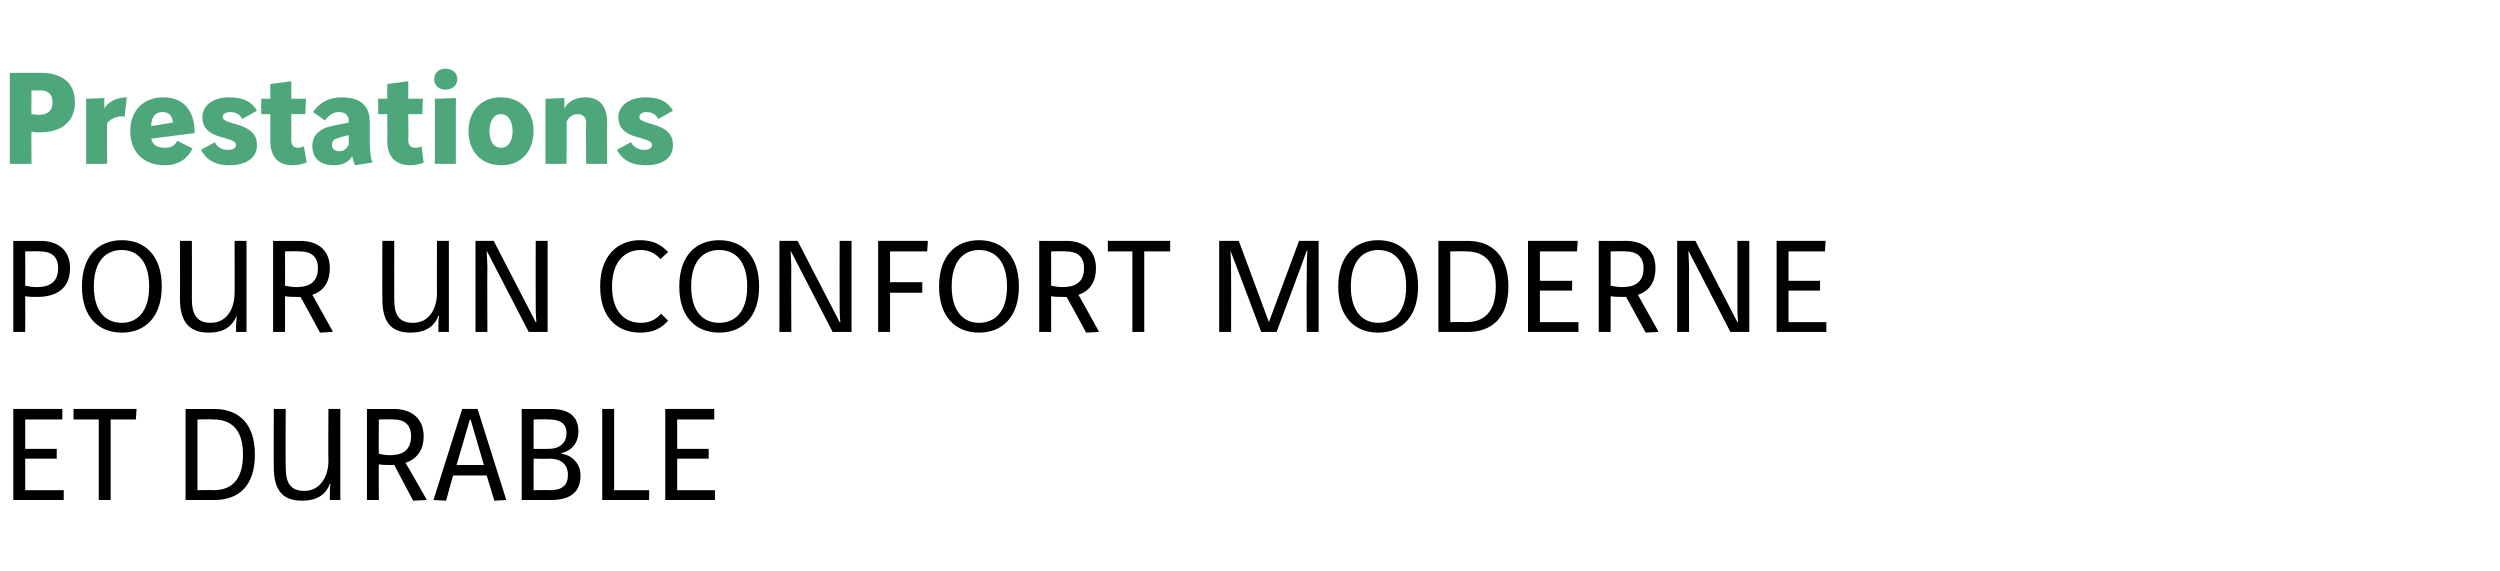
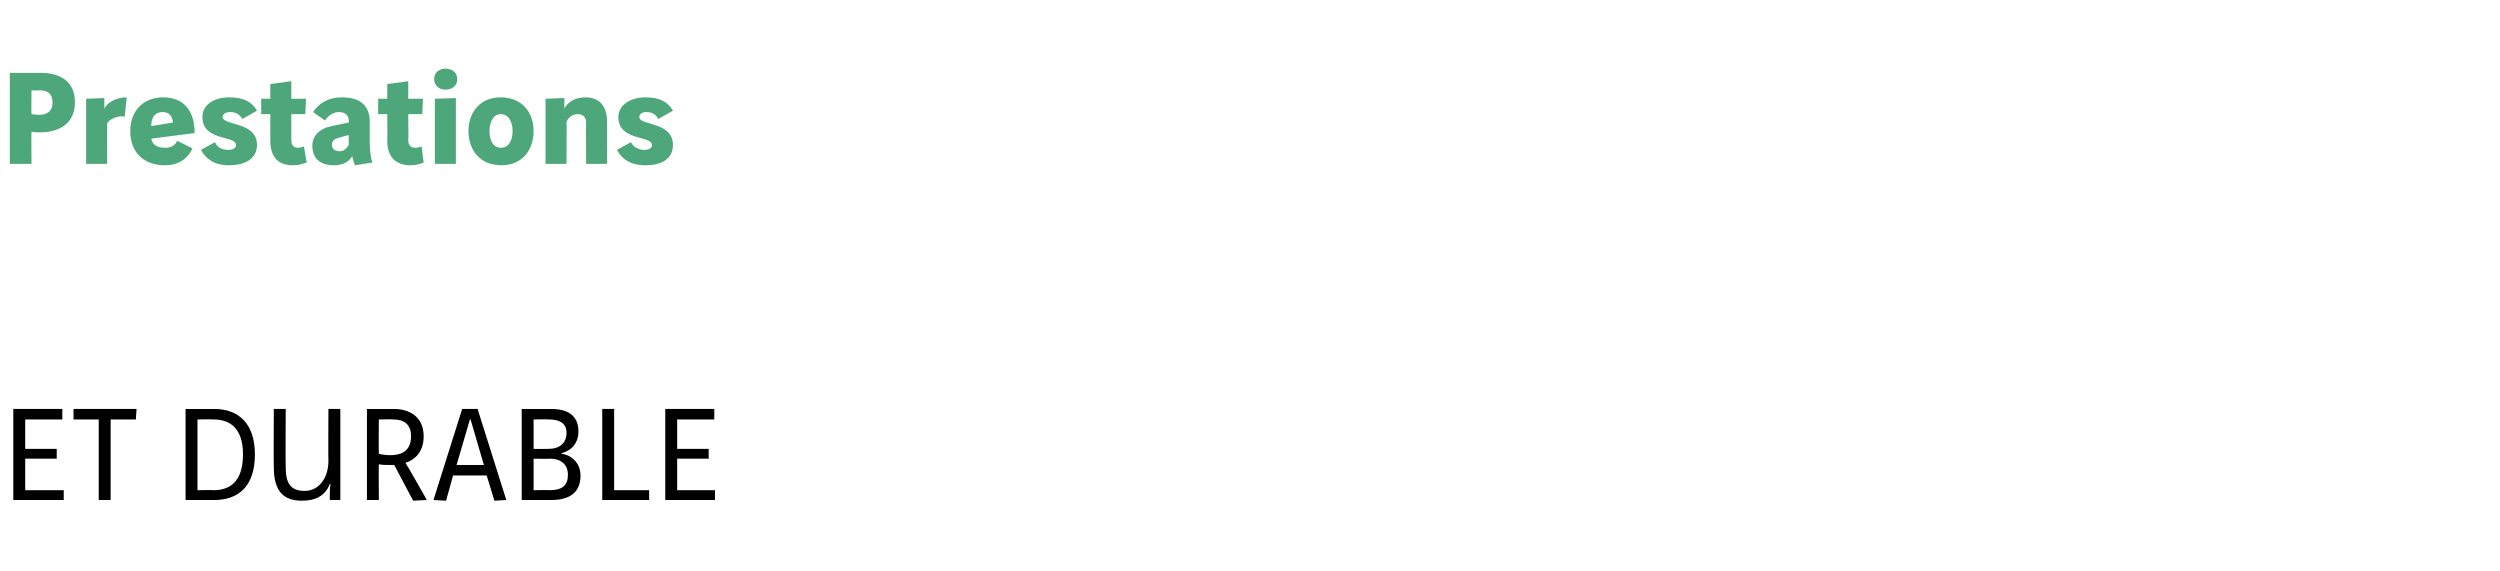
<svg xmlns="http://www.w3.org/2000/svg" version="1.1" width="357px" height="81.6px" viewBox="0 -8 357 81.6" style="top:-8px">
  <desc>Prestations Pour un confort moderne et durable</desc>
  <defs />
  <g id="Polygon9210">
    <path d="m8.9 50.4l0 1.5l-5.3 0l0 4.2l4.5 0l0 1.4l-4.5 0l0 4.5l5.5 0l0 1.4l-7.2 0l0-13l7 0zm10.6 0l-.1 1.5l-3.6 0l0 11.5l-1.7 0l0-11.5l-3.6 0l0-1.5l9 0zm11.1 0c3.4 0 5.8 2 5.8 6.5c0 4.6-2.4 6.5-5.8 6.5c.04 0-4.1 0-4.1 0l0-13c0 0 4.14.02 4.1 0zm-2.4 11.6c0 0 2.26-.04 2.3 0c2.3 0 4.2-1.2 4.2-5.1c0-3.8-1.9-5-4.2-5c-.04-.04-2.3 0-2.3 0l0 10.1zm12.6-11.6c0 0-.04 8.26 0 8.3c0 2.2.6 3.4 2.7 3.4c2.1 0 3.4-1.9 3.4-4.3c-.04.04 0-7.4 0-7.4l1.7 0l0 13l-1.5 0c0 0-.02-.6 0-.6c0-.6 0-1.2.1-1.7c0 0-.1 0-.1 0c-.6 1.6-1.9 2.4-4 2.4c-2.9 0-4-1.7-4-4.8c-.04.04 0-8.3 0-8.3l1.7 0zm15.5 0c2 0 4.2 1 4.2 3.9c0 2.1-1.1 3.3-2.6 3.8c.04-.04 3 5.2 3 5.2l0 .1l-1.9.1c0 0-2.72-5.12-2.7-5.1c-.2 0-.4 0-.6 0c-.6 0-1.1 0-1.6-.1c-.04-.02 0 5.1 0 5.1l-1.7 0l0-13c0 0 3.88.02 3.9 0zm-2.2 6.4c.4.1 1 .2 1.6.2c1.5 0 3-.5 3-2.7c0-1.7-1-2.4-2.5-2.4c-.02-.04-2.1 0-2.1 0c0 0-.04 4.94 0 4.9zm7.8 6.6l4.1-13l2.2 0l4.1 13l-1.7.1l-1.1-3.6l-4.8 0l-1 3.6l-1.8-.1zm5.3-11.5l-.1 0l-1.9 6.5l3.9 0l-1.9-6.5zm11.5-1.5c1.4 0 3.9.3 3.9 3.2c0 2.1-1.5 2.9-2.4 3.1c0 0 0 .1 0 .1c1.1.1 2.7 1.1 2.7 3.1c0 2.7-1.9 3.5-4.2 3.5c-.02 0-4.2 0-4.2 0l0-13c0 0 4.16.02 4.2 0zm-2.5 5.7c0 0 2.12.02 2.1 0c1.6 0 2.6-.8 2.6-2.3c0-1.5-1.2-1.9-2.5-1.9c0-.04-2.2 0-2.2 0l0 4.2zm0 5.9c0 0 2.34-.04 2.3 0c1.8 0 2.6-.7 2.6-2.2c0-1.4-.9-2.3-2.6-2.3c0 .04-2.3 0-2.3 0l0 4.5zm11.5-11.6l0 11.6l5 0l0 1.4l-6.7 0l0-13l1.7 0zm14.3 0l0 1.5l-5.3 0l0 4.2l4.5 0l0 1.4l-4.5 0l0 4.5l5.4 0l0 1.4l-7.1 0l0-13l7 0z" stroke="none" fill="#000" />
  </g>
  <g id="Polygon9209">
-     <path d="m5.8 26.4c2.1 0 4.2 1 4.2 3.9c0 3.1-2.2 4.1-4.7 4.1c-.6 0-1.1 0-1.7-.1c.02-.02 0 5.1 0 5.1l-1.7 0l0-13c0 0 3.94.02 3.9 0zm-2.2 6.4c.5.1 1.1.2 1.6.2c1.6 0 3.1-.5 3.1-2.7c0-1.7-1-2.4-2.6-2.4c.04-.04-2.1 0-2.1 0c0 0 .02 4.94 0 4.9zm19.5.1c0 4.4-2.4 6.6-5.7 6.6c-3.3 0-5.7-2.2-5.7-6.6c0-4.4 2.4-6.6 5.7-6.6c3.3 0 5.7 2.2 5.7 6.6zm-9.7 0c0 3.6 1.7 5.2 4 5.2c2.2 0 3.9-1.6 3.9-5.2c0-3.6-1.7-5.2-3.9-5.2c-2.3 0-4 1.6-4 5.2zm14-6.5c0 0 .02 8.26 0 8.3c0 2.2.7 3.4 2.7 3.4c2.2 0 3.4-1.9 3.4-4.3c.02.04 0-7.4 0-7.4l1.7 0l0 13l-1.5 0c0 0 .04-.6 0-.6c0-.6.1-1.2.1-1.7c0 0 0 0 0 0c-.7 1.6-1.9 2.4-4 2.4c-2.9 0-4.1-1.7-4.1-4.8c.02.04 0-8.3 0-8.3l1.7 0zm15.5 0c2.1 0 4.2 1 4.2 3.9c0 2.1-1 3.3-2.5 3.8c0-.04 2.9 5.2 2.9 5.2l0 .1l-1.8.1c0 0-2.76-5.12-2.8-5.1c-.1 0-.3 0-.5 0c-.6 0-1.1 0-1.7-.1c.02-.02 0 5.1 0 5.1l-1.7 0l0-13c0 0 3.94.02 3.9 0zm-2.2 6.4c.5.1 1.1.2 1.6.2c1.6 0 3.1-.5 3.1-2.7c0-1.7-1-2.4-2.6-2.4c.04-.04-2.1 0-2.1 0c0 0 .02 4.94 0 4.9zm15.6-6.4c0 0-.02 8.26 0 8.3c0 2.2.6 3.4 2.7 3.4c2.2 0 3.4-1.9 3.4-4.3c-.02.04 0-7.4 0-7.4l1.7 0l0 13l-1.5 0c0 0 0-.6 0-.6c0-.6 0-1.2.1-1.7c0 0-.1 0-.1 0c-.6 1.6-1.9 2.4-4 2.4c-2.9 0-4-1.7-4-4.8c-.02.04 0-8.3 0-8.3l1.7 0zm14.2 0l6 11.6c0 0 .08-.04.1 0c-.1-.9-.1-1.9-.1-2.7c-.02 0 0-8.9 0-8.9l1.7 0l0 13l-2.7 0l-6-11.6c0 0-.04-.02 0 0c0 .5.1 1.7.1 2.5c-.04 0 0 9.1 0 9.1l-1.7 0l0-13l2.6 0zm23.8 2.6c-.7-.8-1.6-1.3-2.8-1.3c-2.3 0-4.1 1.7-4.1 5.2c0 3.6 1.8 5.2 4.1 5.2c1.2 0 2.1-.4 2.9-1.3c.3.3.7.7 1 1c-1 1.1-2.1 1.7-4 1.7c-3.2 0-5.7-2.1-5.7-6.6c0-4.4 2.5-6.6 5.7-6.6c1.8 0 3 .6 4 1.7c0 0-1.1 1-1.1 1zm14.1 3.9c0 4.4-2.4 6.6-5.7 6.6c-3.3 0-5.7-2.2-5.7-6.6c0-4.4 2.4-6.6 5.7-6.6c3.3 0 5.7 2.2 5.7 6.6zm-9.7 0c0 3.6 1.7 5.2 4 5.2c2.3 0 4-1.6 4-5.2c0-3.6-1.7-5.2-4-5.2c-2.3 0-4 1.6-4 5.2zm15.2-6.5l6 11.6c0 0 .08-.04.1 0c-.1-.9-.1-1.9-.1-2.7c-.02 0 0-8.9 0-8.9l1.7 0l0 13l-2.7 0l-6-11.6c0 0-.04-.02 0 0c0 .5.1 1.7.1 2.5c-.04 0 0 9.1 0 9.1l-1.7 0l0-13l2.6 0zm18.6 0l-.1 1.5l-5.3 0l0 4.4l4.6 0l0 1.5l-4.6 0l0 5.6l-1.7 0l0-13l7.1 0zm13 6.5c0 4.4-2.4 6.6-5.7 6.6c-3.3 0-5.7-2.2-5.7-6.6c0-4.4 2.4-6.6 5.7-6.6c3.3 0 5.7 2.2 5.7 6.6zm-9.6 0c0 3.6 1.7 5.2 3.9 5.2c2.3 0 4-1.6 4-5.2c0-3.6-1.7-5.2-4-5.2c-2.2 0-3.9 1.6-3.9 5.2zm16.4-6.5c2.1 0 4.2 1 4.2 3.9c0 2.1-1 3.3-2.5 3.8c0-.04 2.9 5.2 2.9 5.2l0 .1l-1.8.1c0 0-2.76-5.12-2.8-5.1c-.1 0-.3 0-.5 0c-.6 0-1.1 0-1.7-.1c.02-.02 0 5.1 0 5.1l-1.7 0l0-13c0 0 3.94.02 3.9 0zm-2.2 6.4c.5.1 1.1.2 1.6.2c1.6 0 3.1-.5 3.1-2.7c0-1.7-1-2.4-2.6-2.4c.04-.04-2.1 0-2.1 0c0 0 .02 4.94 0 4.9zm17-6.4l0 1.5l-3.7 0l0 11.5l-1.7 0l0-11.5l-3.5 0l0-1.5l8.9 0zm13 13c0 0-4.36-11.6-4.4-11.6c0 0 0 0 0 0c.1 1.4.1 2.7.1 4c.02-.04 0 7.6 0 7.6l-1.7 0l0-13l2.8 0l4.3 11.6l4.3-11.6l2.8 0l0 13l-1.7 0c0 0-.04-7.64 0-7.6c0-1.3 0-2.6.1-4c0 0 0 0-.1 0c.04 0-4.3 11.6-4.3 11.6l-2.2 0zm22.4-6.5c0 4.4-2.4 6.6-5.7 6.6c-3.3 0-5.7-2.2-5.7-6.6c0-4.4 2.4-6.6 5.7-6.6c3.3 0 5.7 2.2 5.7 6.6zm-9.6 0c0 3.6 1.7 5.2 3.9 5.2c2.3 0 4-1.6 4-5.2c0-3.6-1.7-5.2-4-5.2c-2.2 0-3.9 1.6-3.9 5.2zm16.7-6.5c3.3 0 5.8 2 5.8 6.5c0 4.6-2.5 6.5-5.8 6.5c-.03 0-4.2 0-4.2 0l0-13c0 0 4.17.02 4.2 0zm-2.5 11.6c0 0 2.29-.04 2.3 0c2.3 0 4.2-1.2 4.2-5.1c0-3.8-1.9-5-4.2-5c-.01-.04-2.3 0-2.3 0l0 10.1zm18.2-11.6l-.1 1.5l-5.3 0l0 4.2l4.6 0l0 1.4l-4.6 0l0 4.5l5.5 0l0 1.4l-7.2 0l0-13l7.1 0zm6.9 0c2.1 0 4.2 1 4.2 3.9c0 2.1-1 3.3-2.5 3.8c-.03-.04 2.9 5.2 2.9 5.2l0 .1l-1.8.1c0 0-2.79-5.12-2.8-5.1c-.2 0-.4 0-.5 0c-.6 0-1.1 0-1.7-.1c-.01-.02 0 5.1 0 5.1l-1.7 0l0-13c0 0 3.91.02 3.9 0zm-2.2 6.4c.5.1 1.1.2 1.6.2c1.6 0 3.1-.5 3.1-2.7c0-1.7-1-2.4-2.6-2.4c.01-.04-2.1 0-2.1 0c0 0-.01 4.94 0 4.9zm12.1-6.4l6 11.6c0 0 .09-.04.1 0c-.1-.9-.1-1.9-.1-2.7c-.01 0 0-8.9 0-8.9l1.7 0l0 13l-2.7 0l-6-11.6c0 0-.03-.02 0 0c0 .5.1 1.7.1 2.5c-.03 0 0 9.1 0 9.1l-1.7 0l0-13l2.6 0zm18.6 0l-.1 1.5l-5.2 0l0 4.2l4.5 0l0 1.4l-4.5 0l0 4.5l5.4 0l0 1.4l-7.1 0l0-13l7 0z" stroke="none" fill="#000" />
-   </g>
+     </g>
  <g id="Polygon9208">
    <path d="m5.8 2.4c2.9 0 4.9 1.3 4.9 4.2c0 3.1-2.3 4.3-5 4.3c-.4 0-.8 0-1.2-.1c-.04.02 0 4.6 0 4.6l-3.1 0l0-13c0 0 4.42.02 4.4 0zm-1.3 5.9c.2 0 .7.1 1 .1c1.1 0 2-.4 2-1.8c0-1.1-.6-1.7-1.8-1.7c0 .04-1.2 0-1.2 0c0 0-.04 3.38 0 3.4zm10.4-2.3c0 0 0 1.46 0 1.5c.4-.8 1.6-1.6 3.2-1.6c0 0-.3 2.7-.3 2.8c-.1 0-.2-.1-.3-.1c-.9 0-1.8.4-2.2 1c-.04-.02 0 5.8 0 5.8l-3 0l0-9.3l2.6-.1zm6.7 5.8c.2 1 1 1.3 2 1.3c.8 0 1.4-.3 1.7-1c0 0 2.2 1.1 2.2 1.1c-.7 1.4-1.9 2.4-4 2.4c-2.8 0-4.9-1.7-4.9-4.9c0-2.9 1.9-4.8 4.7-4.8c3.1 0 4.5 2.1 4.5 5.1c0 0-6.2.8-6.2.8zm3.1-2.3c-.1-1-.6-1.5-1.5-1.5c-1.1 0-1.6.8-1.6 2c0 0 3.1-.5 3.1-.5zm9.9-.5c-.3-.6-.9-1-1.7-1c-.7 0-1.1.3-1.1.7c0 1.3 4.9.6 4.9 4c0 2.1-1.9 2.9-4 2.9c-2.1 0-3.3-.9-4-2.2c0 0 2-1.1 2-1.1c.3.8 1.1 1.1 1.9 1.1c.6 0 1.1-.2 1.1-.7c0-1.4-4.8-.5-4.8-4c0-1.6 1.5-2.8 3.8-2.8c2.2 0 3.3.7 4 1.9c0 0-2.1 1.2-2.1 1.2zm7-5.4l0 2.5l2.1 0l-.1 2.2l-2 0c0 0 0 3.72 0 3.7c0 .8.4 1.1 1 1.1c.3 0 .6-.1.8-.2c0 0 .4 2.3.4 2.3c-.6.2-1 .4-2 .4c-1.9 0-3.2-1-3.2-3.5c0 .04 0-3.8 0-3.8l-1.3 0l0-2.2l1.3 0l0-2.1l3-.4zm6.4 8.2c-.3.1-.6.4-.6.9c0 .5.4.9 1.1.9c.6 0 1-.4 1.3-.9c0 0 0-1.4 0-1.4c-.6.1-1.5.4-1.8.5zm.8-5.9c2.9 0 4 1.4 4 3.5c0 0 0 3 0 3c0 .7.1 2.2.4 2.8c0 0-2.5.4-2.5.4c-.2-.5-.3-.8-.4-1.3c-.4.7-1.2 1.3-2.6 1.3c-1.9 0-3.1-.9-3.1-2.8c0-1.3.8-2.1 2-2.6c.7-.2 2.2-.5 3.2-.7c0 0 0-.3 0-.3c0-.6-.4-1.2-1.4-1.2c-.8 0-1.5.5-2 1.2c0 0-1.7-1.2-1.7-1.2c.8-1.2 2.1-2.1 4.1-2.1zm9.5-2.3l0 2.5l2.1 0l-.1 2.2l-2 0c0 0 .04 3.72 0 3.7c0 .8.4 1.1 1 1.1c.4 0 .7-.1.9-.2c0 0 .3 2.3.3 2.3c-.5.2-1 .4-1.9.4c-1.9 0-3.3-1-3.3-3.5c.04.04 0-3.8 0-3.8l-1.3 0l0-2.2l1.3 0l0-2.1l3-.4zm6.8 2.4l0 9.4l-3 0l0-9.3l3-.1zm-1.5-4.2c.9 0 1.7.5 1.7 1.5c0 1-.8 1.5-1.7 1.5c-.8 0-1.6-.5-1.6-1.5c0-1 .8-1.5 1.6-1.5zm6.3 8.9c0 1.3.5 2.4 1.6 2.4c1.2 0 1.7-1.1 1.7-2.4c0-1.2-.5-2.4-1.7-2.4c-1.1 0-1.6 1.2-1.6 2.4zm6.3 0c0 2.7-1.6 4.9-4.6 4.9c-3.1 0-4.7-2.2-4.7-4.9c0-2.6 1.6-4.8 4.6-4.8c3.1 0 4.7 2.2 4.7 4.8zm4.4-4.7c0 0-.02 1.46 0 1.5c.5-1 1.6-1.6 3-1.6c1.8 0 3.1 1 3.1 3.6c-.04.04 0 5.9 0 5.9l-3 0c0 0-.04-5.9 0-5.9c0-.8-.5-1.2-1.2-1.2c-.7 0-1.3.4-1.6 1.1c.04.02 0 6 0 6l-3 0l0-9.3l2.7-.1zm13.4 3c-.3-.6-.8-1-1.7-1c-.6 0-1 .3-1 .7c0 1.3 4.8.6 4.8 4c0 2.1-1.8 2.9-3.9 2.9c-2.2 0-3.4-.9-4.1-2.2c0 0 2-1.1 2-1.1c.4.8 1.2 1.1 1.9 1.1c.6 0 1.1-.2 1.1-.7c0-1.4-4.8-.5-4.8-4c0-1.6 1.6-2.8 3.9-2.8c2.1 0 3.2.7 3.9 1.9c0 0-2.1 1.2-2.1 1.2z" stroke="none" fill="#4ea77a" />
  </g>
</svg>